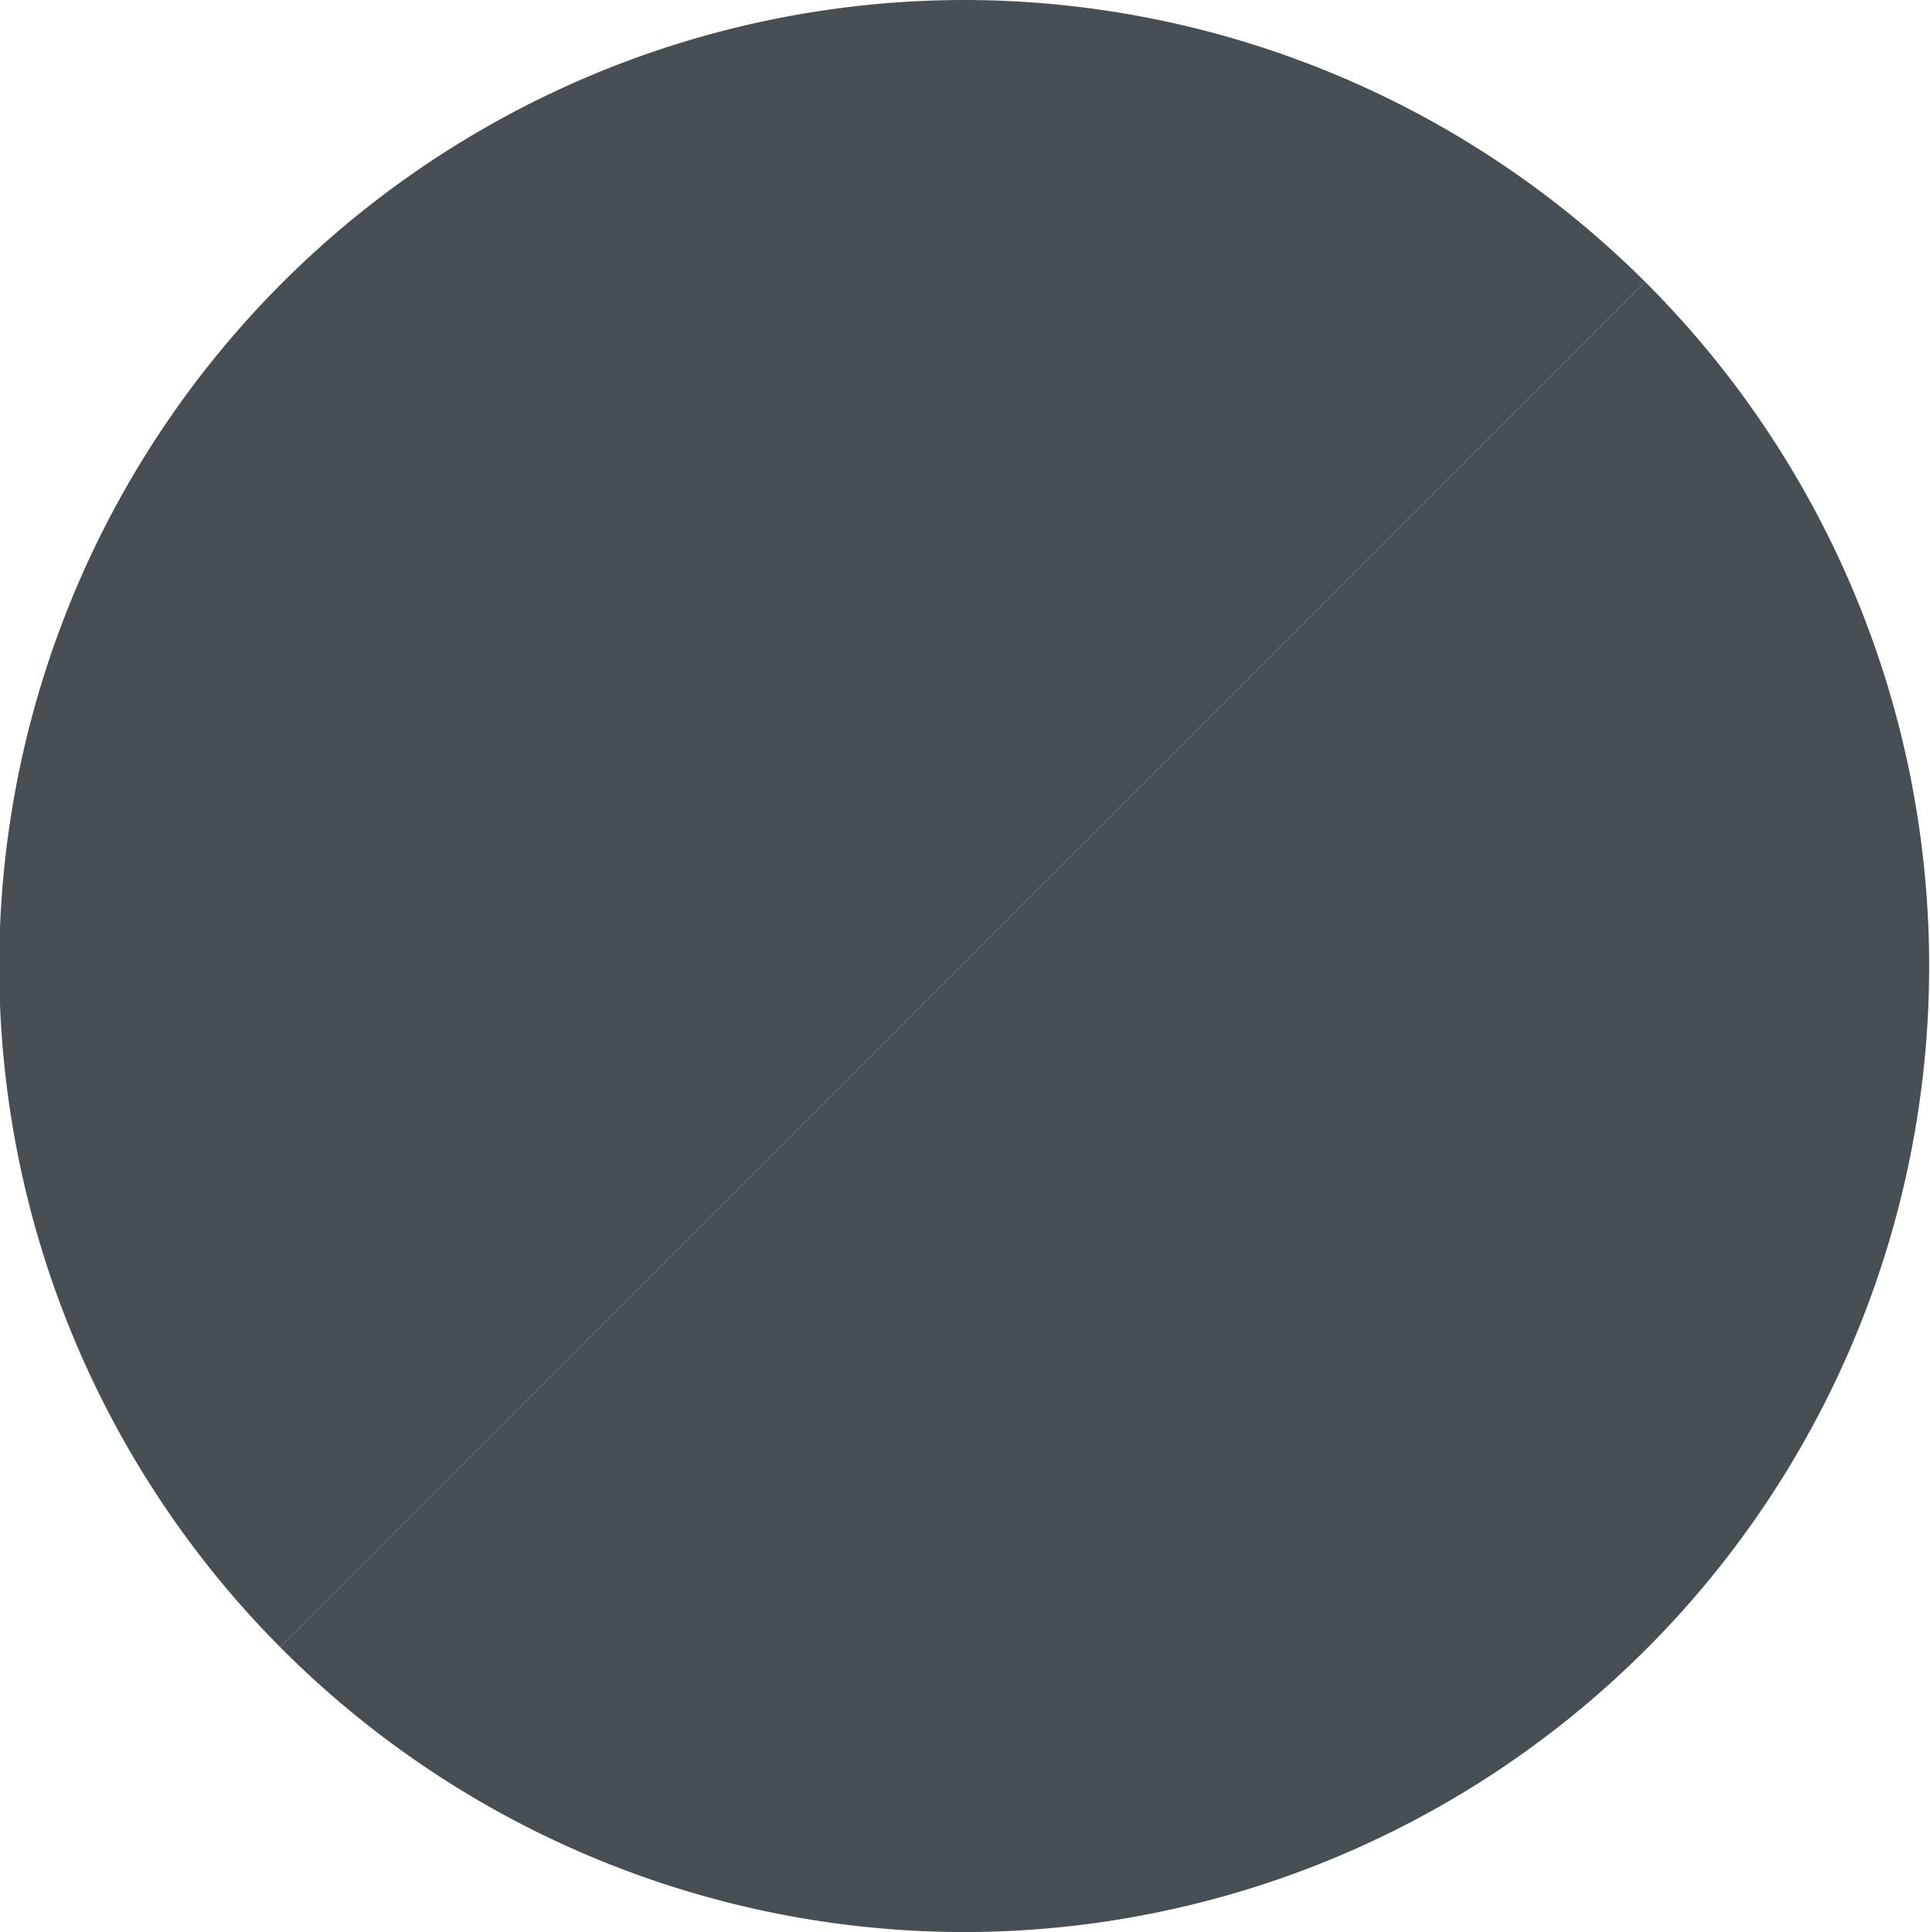
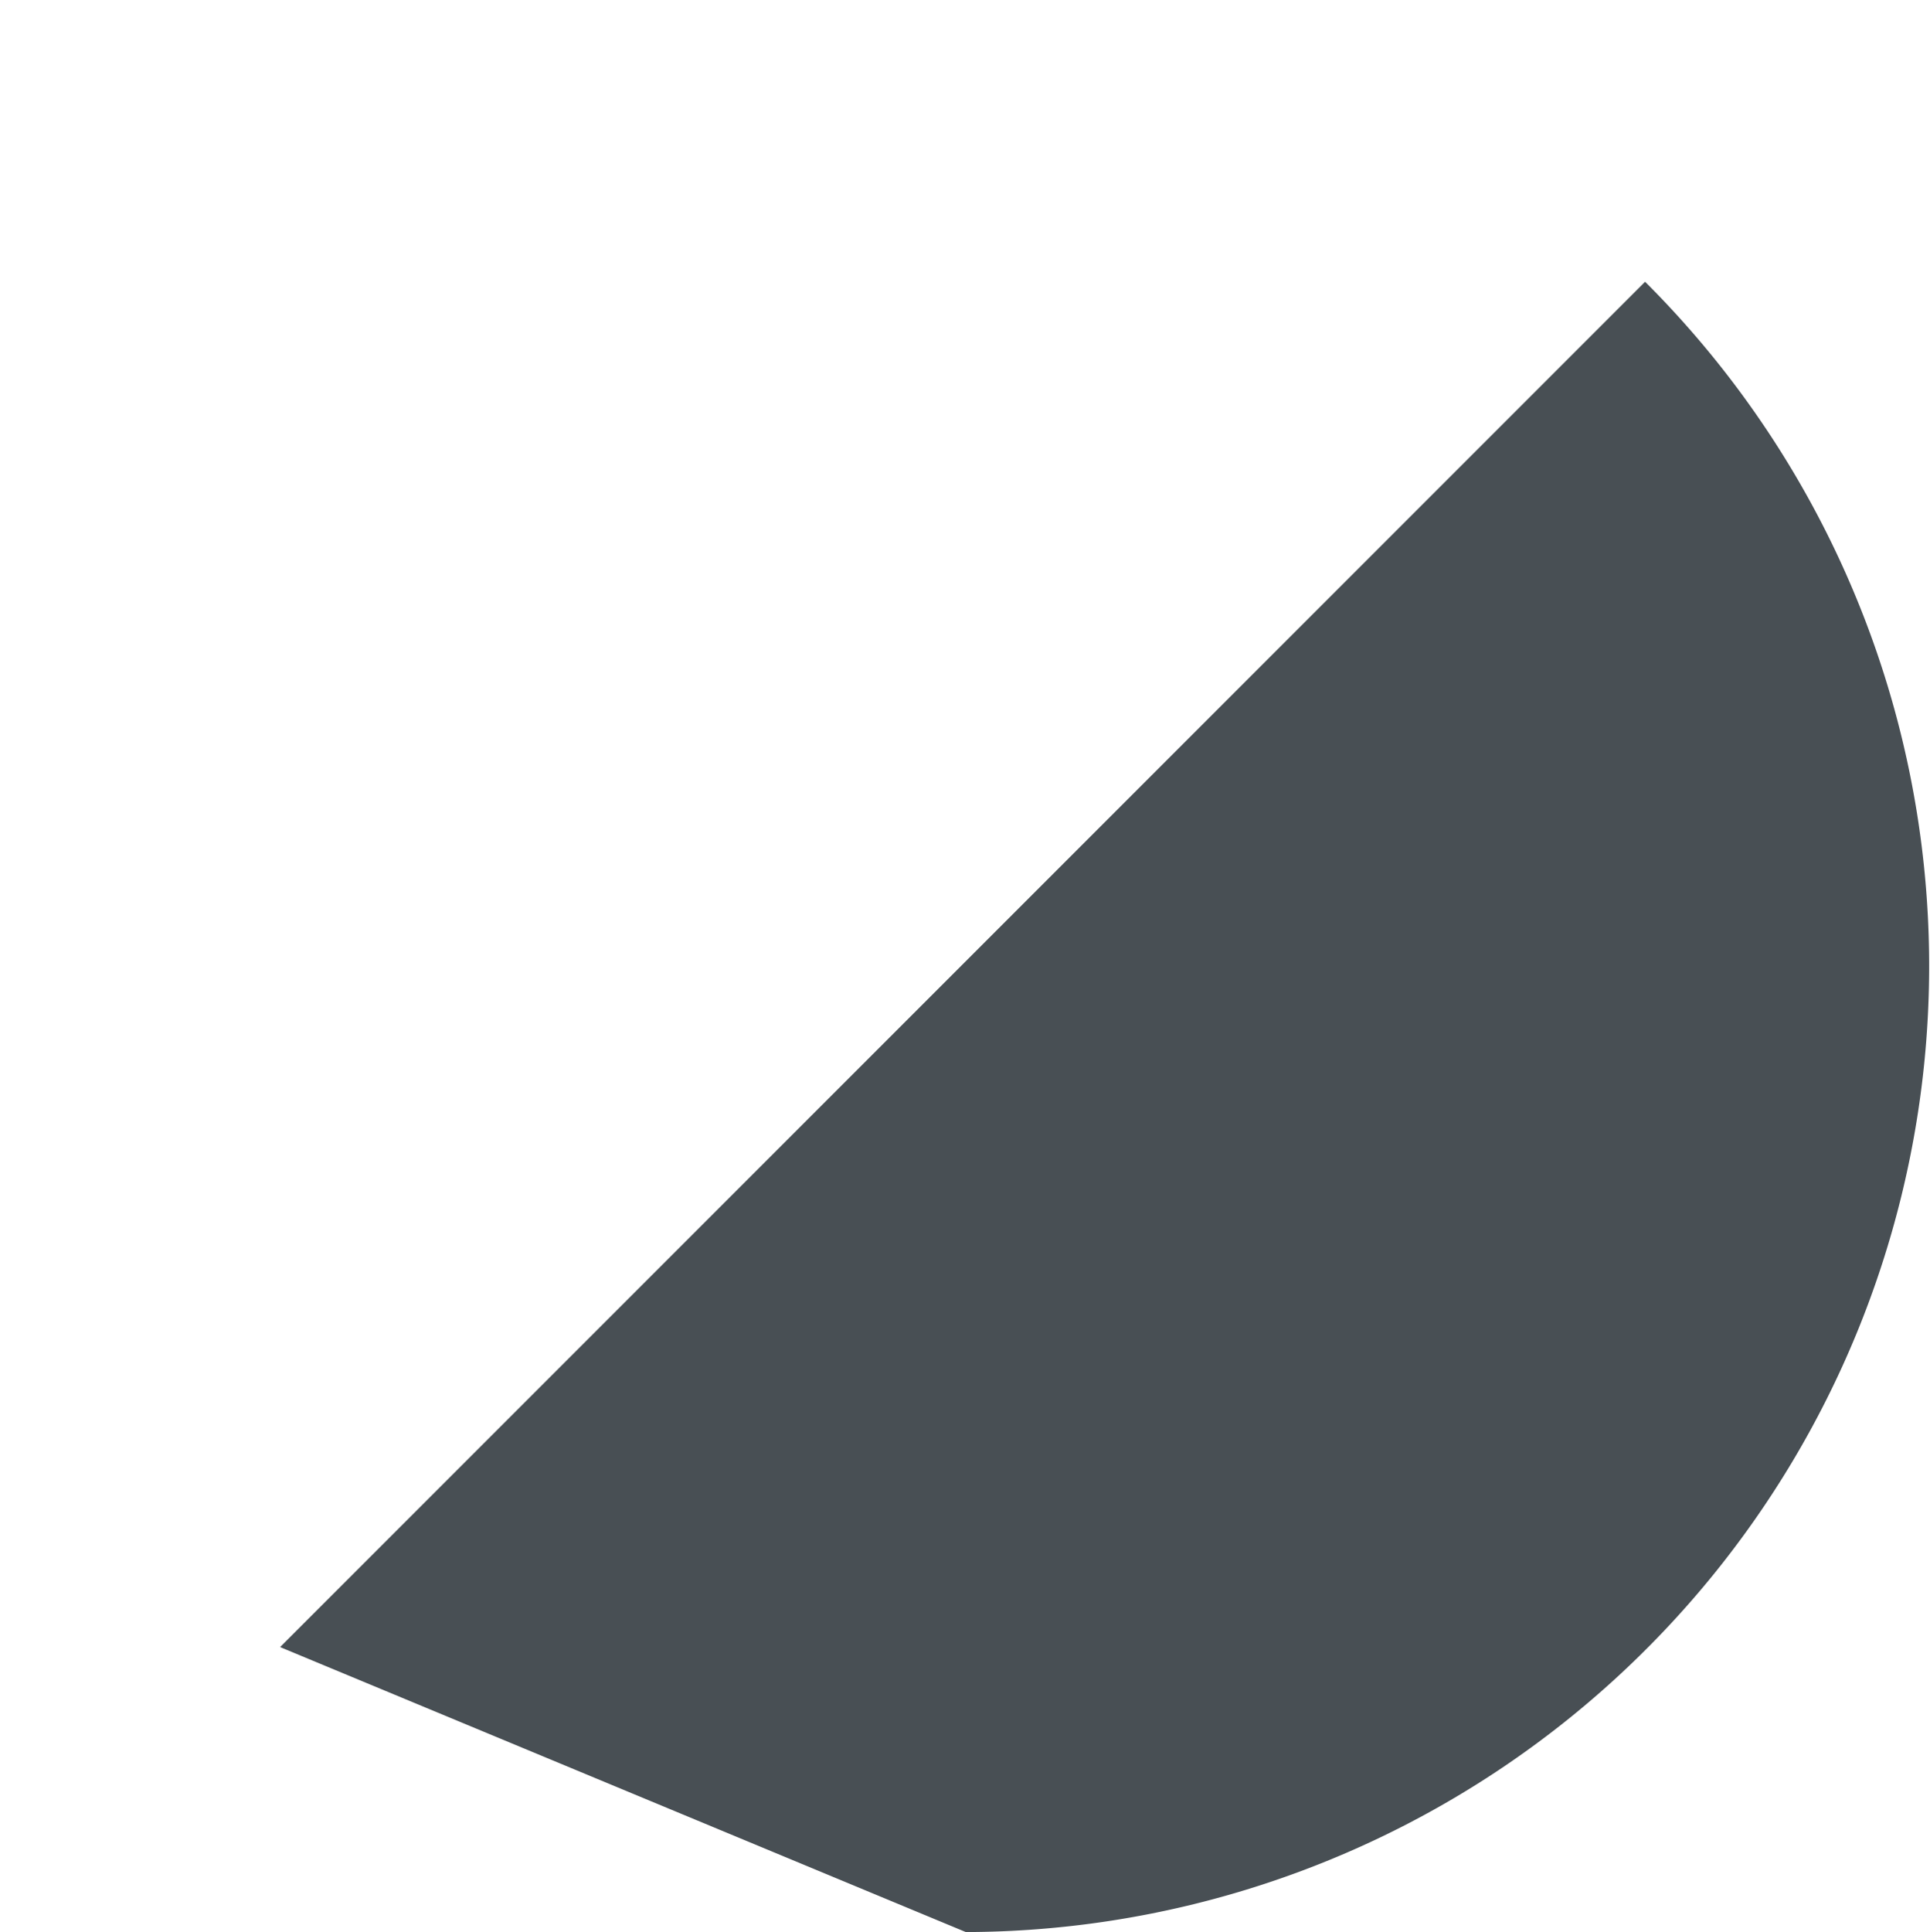
<svg xmlns="http://www.w3.org/2000/svg" id="b6e6eb46-45b2-4aab-abad-cd7d90c3713f" data-name="fe639565-61b5-4a85-b365-fed5bfb5a04a" viewBox="0 0 11.99 12">
-   <path d="M6,0A6,6,0,0,0,1.74,10.23l8.48-8.48A6,6,0,0,0,6,0Z" transform="translate(0 0)" fill="#484f54" />
-   <path d="M6,12A6,6,0,0,0,10.22,1.75L1.74,10.23A6,6,0,0,0,6,12Z" transform="translate(0 0)" fill="#484f54" />
+   <path d="M6,12A6,6,0,0,0,10.22,1.75L1.74,10.23Z" transform="translate(0 0)" fill="#484f54" />
</svg>